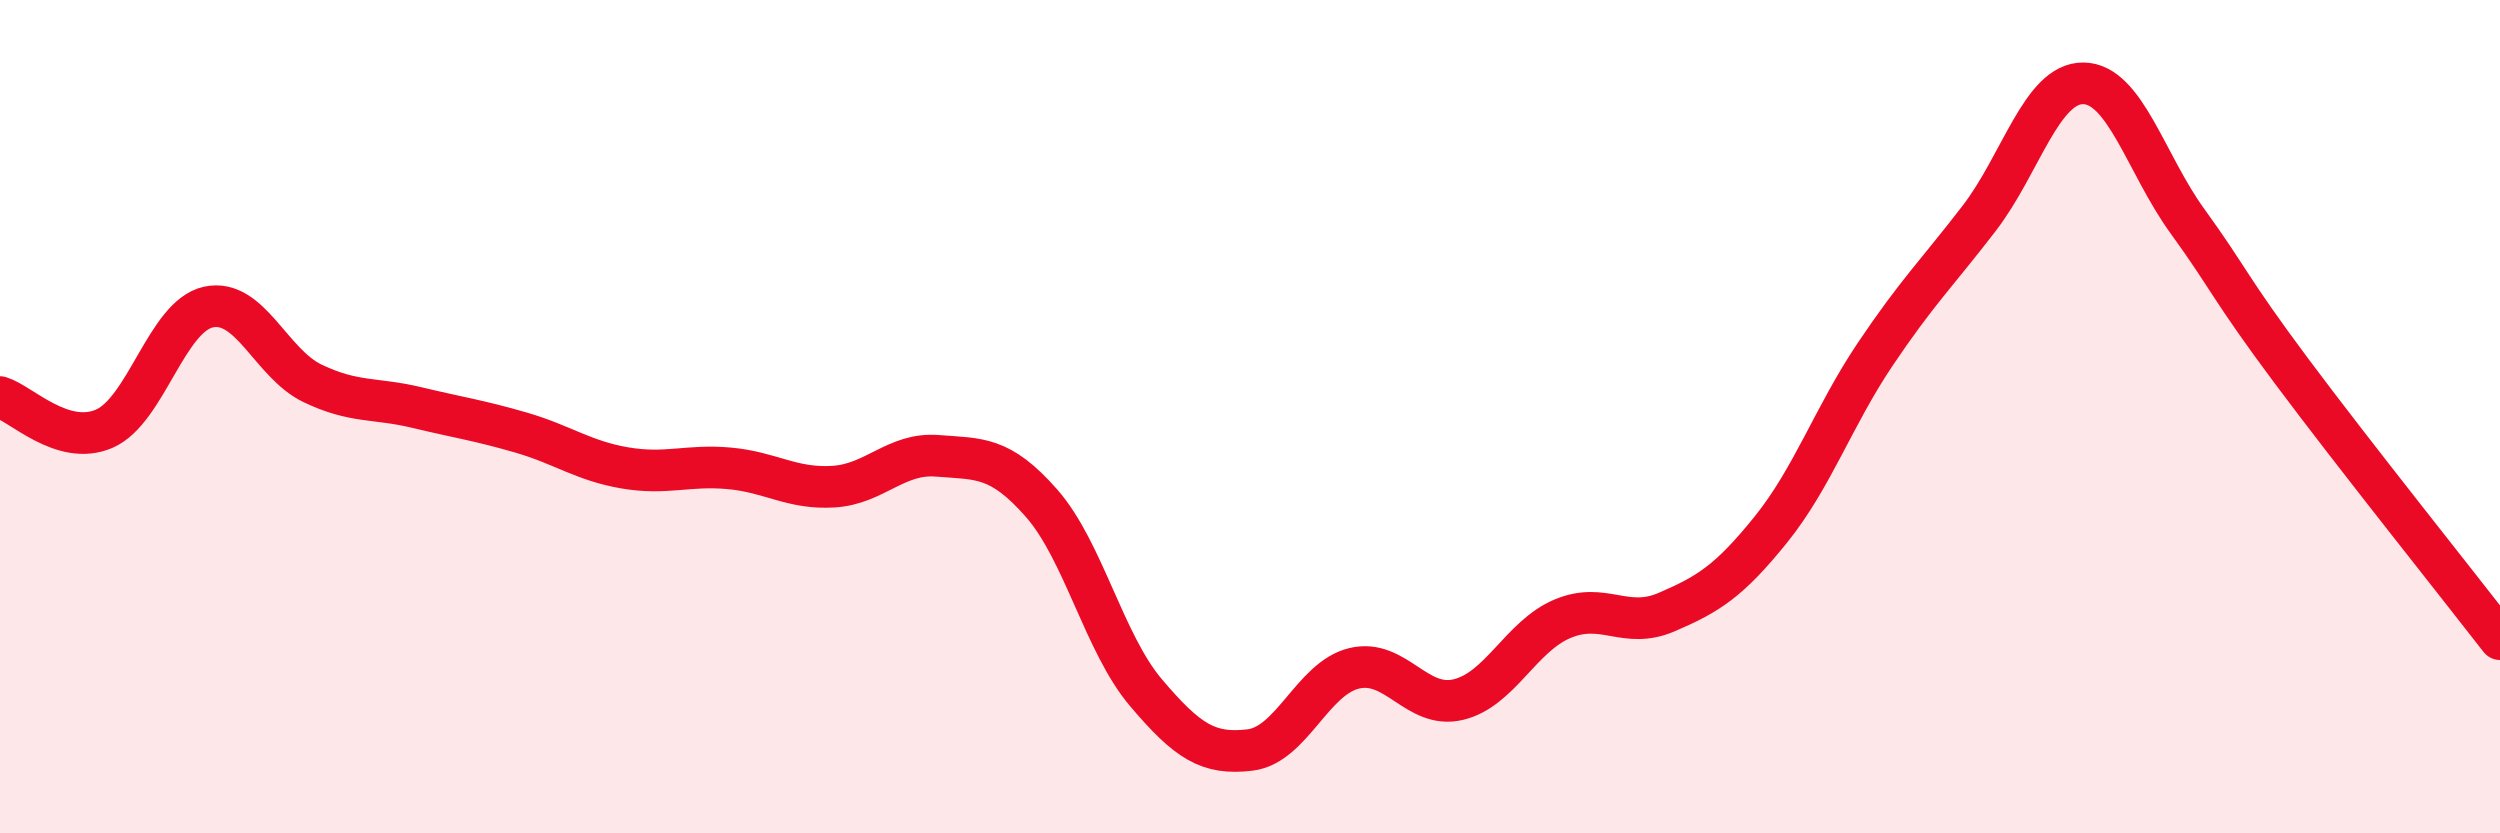
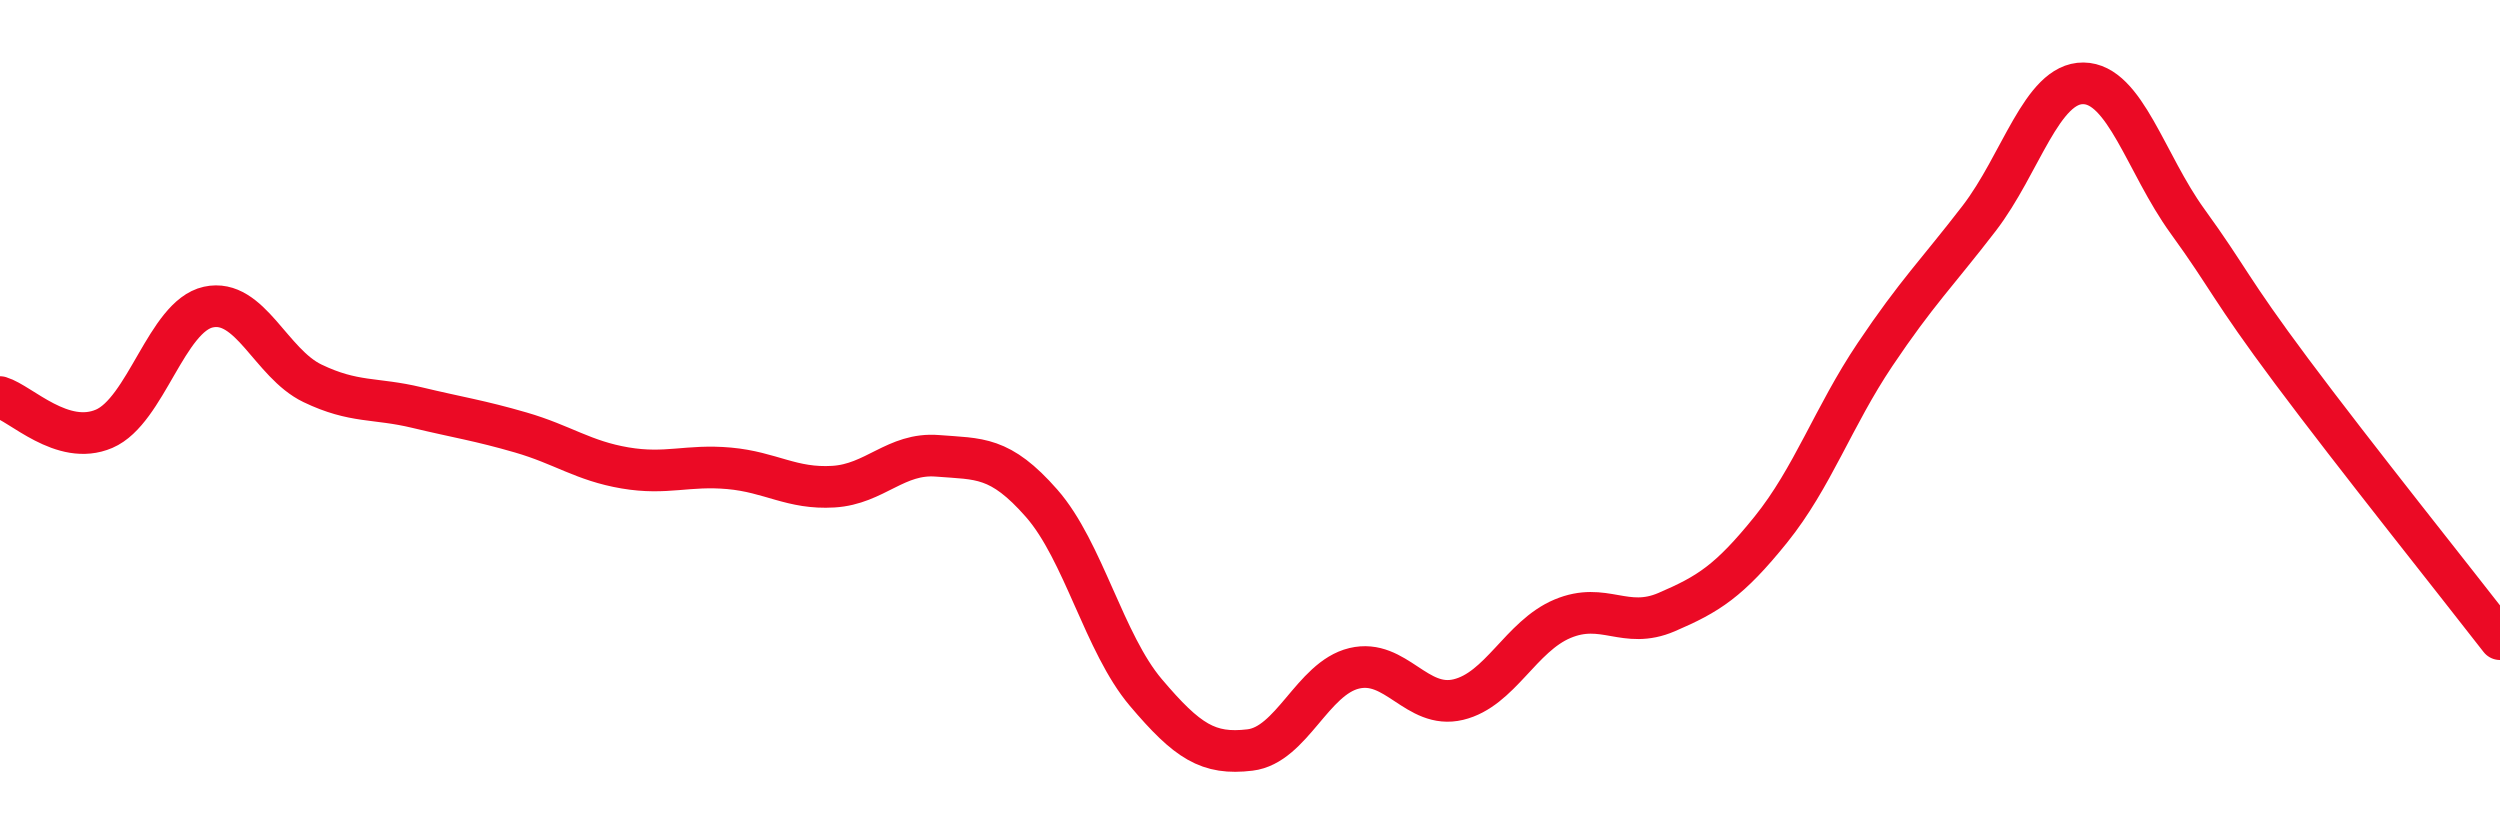
<svg xmlns="http://www.w3.org/2000/svg" width="60" height="20" viewBox="0 0 60 20">
-   <path d="M 0,9.53 C 0.5,9.68 1.5,10.72 2.5,10.29 C 3.5,9.86 4,7.59 5,7.37 C 6,7.15 6.5,8.72 7.5,9.2 C 8.5,9.68 9,9.54 10,9.78 C 11,10.02 11.5,10.09 12.5,10.38 C 13.5,10.67 14,11.06 15,11.23 C 16,11.4 16.5,11.15 17.5,11.24 C 18.5,11.33 19,11.74 20,11.68 C 21,11.62 21.5,10.86 22.5,10.94 C 23.5,11.02 24,10.94 25,12.08 C 26,13.22 26.5,15.44 27.5,16.62 C 28.5,17.8 29,18.12 30,18 C 31,17.88 31.5,16.28 32.5,16.04 C 33.5,15.8 34,17.03 35,16.79 C 36,16.55 36.5,15.27 37.5,14.85 C 38.5,14.43 39,15.12 40,14.69 C 41,14.26 41.5,13.95 42.5,12.71 C 43.5,11.47 44,10 45,8.51 C 46,7.02 46.5,6.54 47.5,5.24 C 48.5,3.94 49,1.99 50,2 C 51,2.01 51.5,3.93 52.5,5.31 C 53.5,6.69 53.5,6.9 55,8.91 C 56.5,10.92 59,14.05 60,15.34L60 20L0 20Z" fill="#EB0A25" opacity="0.1" stroke-linecap="round" stroke-linejoin="round" />
  <path d="M 0,9.53 C 0.5,9.68 1.5,10.72 2.5,10.29 C 3.5,9.86 4,7.59 5,7.37 C 6,7.15 6.5,8.72 7.5,9.2 C 8.5,9.68 9,9.54 10,9.78 C 11,10.02 11.5,10.09 12.5,10.38 C 13.5,10.67 14,11.06 15,11.23 C 16,11.4 16.5,11.15 17.5,11.24 C 18.5,11.33 19,11.74 20,11.68 C 21,11.62 21.5,10.86 22.5,10.94 C 23.5,11.02 24,10.94 25,12.08 C 26,13.22 26.5,15.44 27.5,16.62 C 28.5,17.8 29,18.12 30,18 C 31,17.88 31.5,16.28 32.5,16.04 C 33.5,15.8 34,17.03 35,16.79 C 36,16.55 36.5,15.27 37.5,14.85 C 38.5,14.43 39,15.12 40,14.69 C 41,14.26 41.5,13.95 42.5,12.71 C 43.5,11.47 44,10 45,8.51 C 46,7.02 46.5,6.54 47.5,5.24 C 48.5,3.94 49,1.99 50,2 C 51,2.01 51.5,3.93 52.5,5.31 C 53.5,6.69 53.5,6.9 55,8.91 C 56.5,10.92 59,14.05 60,15.34" stroke="#EB0A25" stroke-width="1" fill="none" stroke-linecap="round" stroke-linejoin="round" />
</svg>